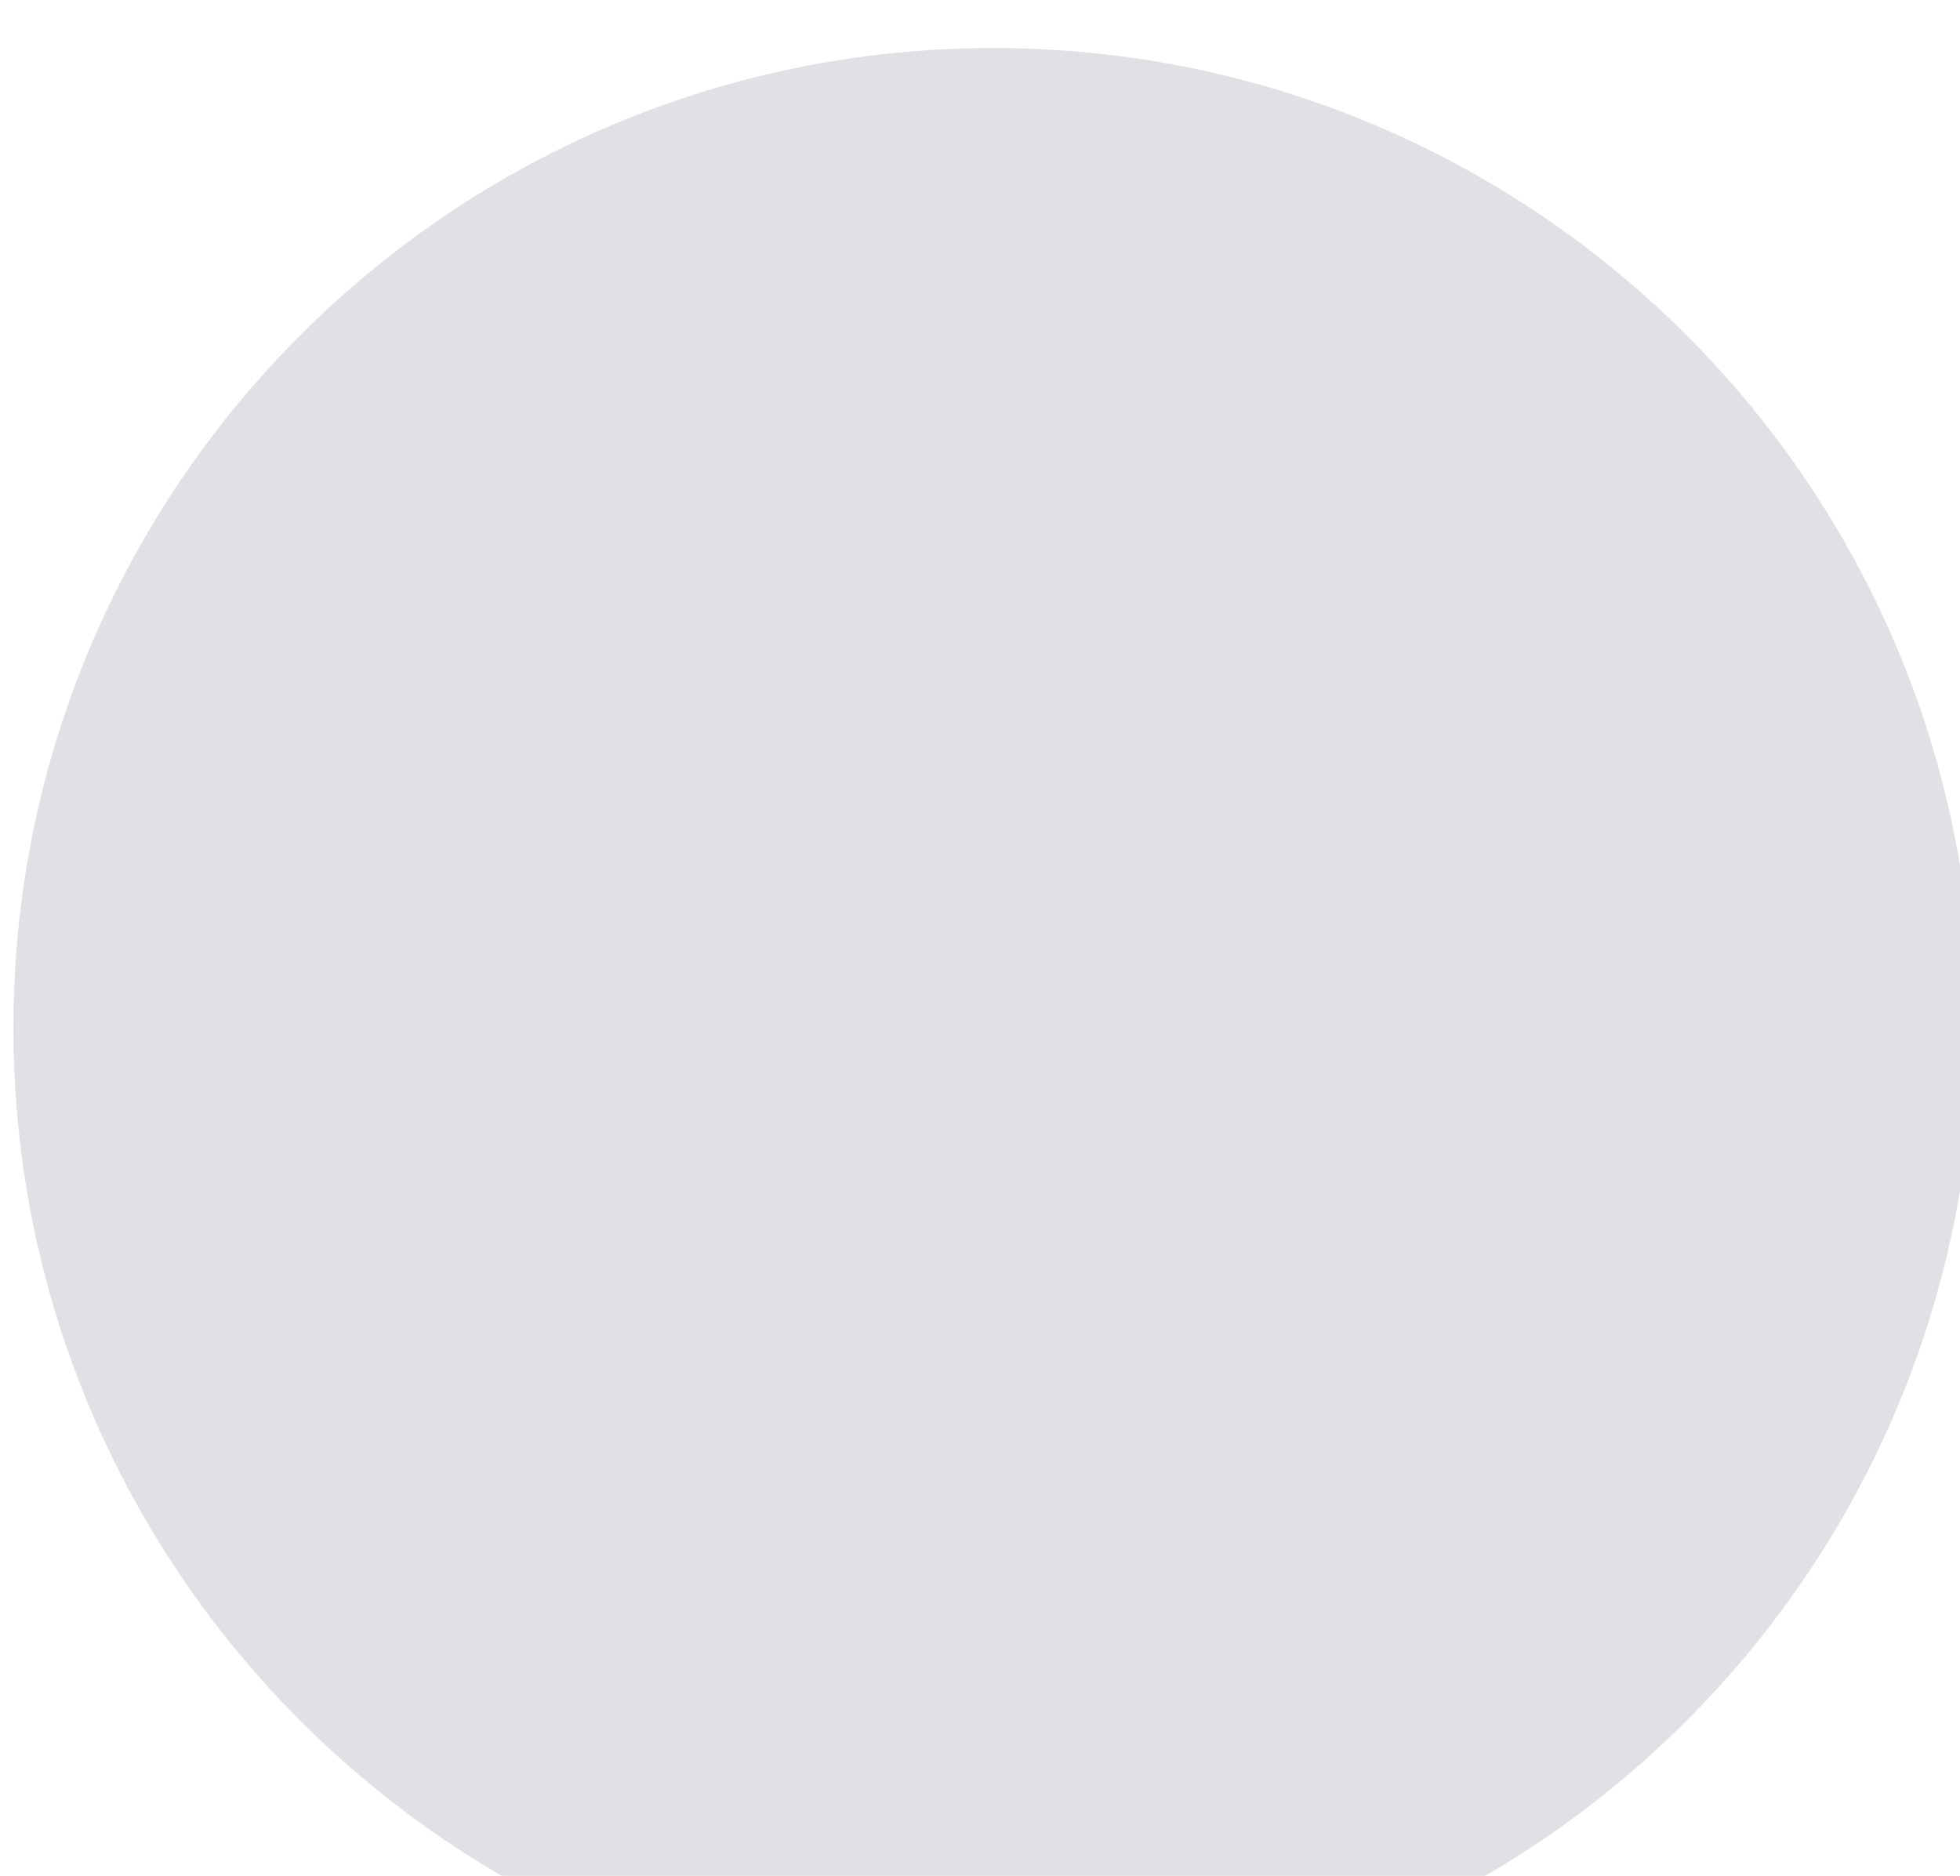
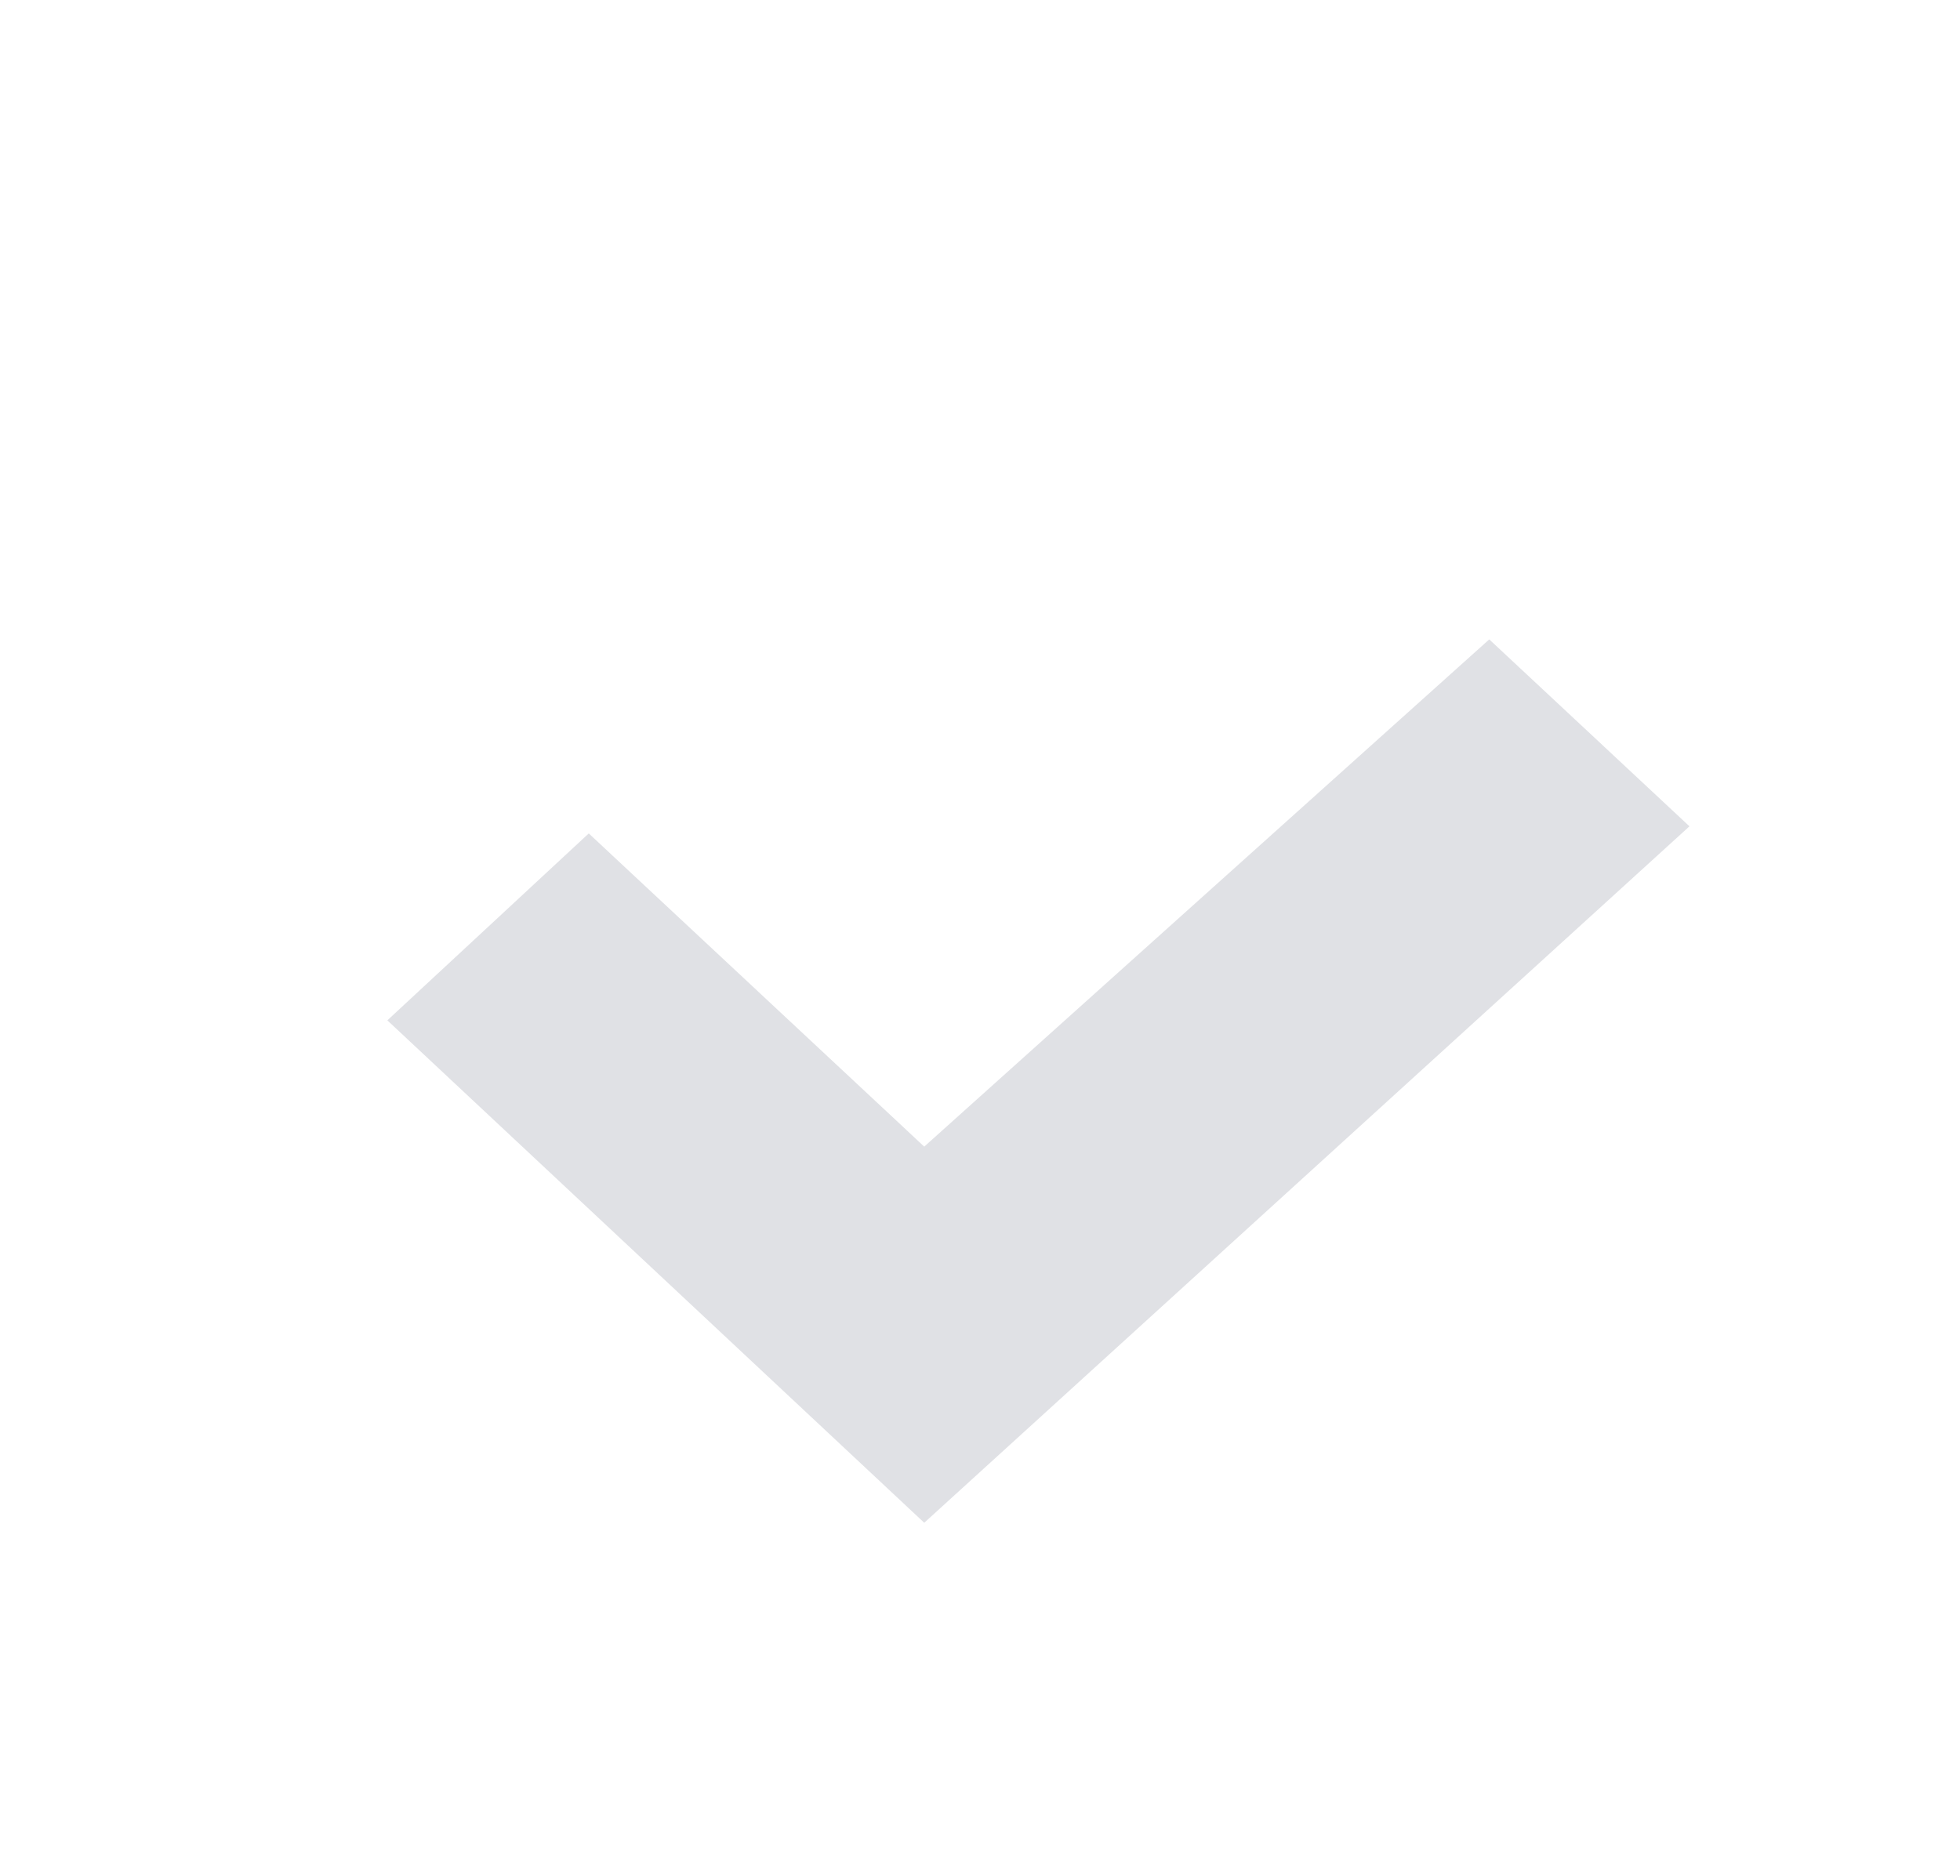
<svg xmlns="http://www.w3.org/2000/svg" width="140" height="134" viewBox="0 0 140 134" fill="none">
  <g clip-path="url(#clip0_87_1254)">
    <g filter="url(#filter0_ii_87_1254)">
-       <path d="M140.375 69.875C140.375 108.535 109.035 139.875 70.375 139.875C31.715 139.875 0.375 108.535 0.375 69.875C0.375 31.215 31.715 -0.125 70.375 -0.125C109.035 -0.125 140.375 31.215 140.375 69.875Z" fill="#E0E1E5" />
-     </g>
+       </g>
    <g filter="url(#filter1_ii_87_1254)">
-       <path d="M65.434 105.218L27.085 69.329L41.472 55.977L65.434 78.35L105.792 42.117L120.093 55.469L65.434 105.218Z" fill="#E0E1E5" />
+       <path d="M65.434 105.218L27.085 69.329L41.472 55.977L65.434 78.35L105.792 42.117L120.093 55.469Z" fill="#E0E1E5" />
    </g>
  </g>
  <defs>
    <filter id="filter0_ii_87_1254" x="-3.083" y="-0.125" width="147.499" height="143.557" filterUnits="userSpaceOnUse" color-interpolation-filters="sRGB">
      <feFlood flood-opacity="0" result="BackgroundImageFix" />
      <feBlend mode="normal" in="SourceGraphic" in2="BackgroundImageFix" result="shape" />
      <feColorMatrix in="SourceAlpha" type="matrix" values="0 0 0 0 0 0 0 0 0 0 0 0 0 0 0 0 0 0 127 0" result="hardAlpha" />
      <feOffset dx="-3.458" />
      <feGaussianBlur stdDeviation="4.514" />
      <feComposite in2="hardAlpha" operator="arithmetic" k2="-1" k3="1" />
      <feColorMatrix type="matrix" values="0 0 0 0 0.989 0 0 0 0 0.989 0 0 0 0 0.989 0 0 0 0.7 0" />
      <feBlend mode="normal" in2="shape" result="effect1_innerShadow_87_1254" />
      <feColorMatrix in="SourceAlpha" type="matrix" values="0 0 0 0 0 0 0 0 0 0 0 0 0 0 0 0 0 0 127 0" result="hardAlpha" />
      <feOffset dx="4.041" dy="3.557" />
      <feGaussianBlur stdDeviation="2.746" />
      <feComposite in2="hardAlpha" operator="arithmetic" k2="-1" k3="1" />
      <feColorMatrix type="matrix" values="0 0 0 0 0.55 0 0 0 0 0.55 0 0 0 0 0.55 0 0 0 0.15 0" />
      <feBlend mode="normal" in2="effect1_innerShadow_87_1254" result="effect2_innerShadow_87_1254" />
    </filter>
    <filter id="filter1_ii_87_1254" x="23.627" y="42.117" width="100.506" height="66.658" filterUnits="userSpaceOnUse" color-interpolation-filters="sRGB">
      <feFlood flood-opacity="0" result="BackgroundImageFix" />
      <feBlend mode="normal" in="SourceGraphic" in2="BackgroundImageFix" result="shape" />
      <feColorMatrix in="SourceAlpha" type="matrix" values="0 0 0 0 0 0 0 0 0 0 0 0 0 0 0 0 0 0 127 0" result="hardAlpha" />
      <feOffset dx="-3.458" />
      <feGaussianBlur stdDeviation="4.514" />
      <feComposite in2="hardAlpha" operator="arithmetic" k2="-1" k3="1" />
      <feColorMatrix type="matrix" values="0 0 0 0 0.989 0 0 0 0 0.989 0 0 0 0 0.989 0 0 0 0.7 0" />
      <feBlend mode="normal" in2="shape" result="effect1_innerShadow_87_1254" />
      <feColorMatrix in="SourceAlpha" type="matrix" values="0 0 0 0 0 0 0 0 0 0 0 0 0 0 0 0 0 0 127 0" result="hardAlpha" />
      <feOffset dx="4.041" dy="3.557" />
      <feGaussianBlur stdDeviation="2.746" />
      <feComposite in2="hardAlpha" operator="arithmetic" k2="-1" k3="1" />
      <feColorMatrix type="matrix" values="0 0 0 0 0.55 0 0 0 0 0.55 0 0 0 0 0.55 0 0 0 0.15 0" />
      <feBlend mode="normal" in2="effect1_innerShadow_87_1254" result="effect2_innerShadow_87_1254" />
    </filter>
    <clipPath id="clip0_87_1254">
      <rect width="140" height="134" fill="white" />
    </clipPath>
  </defs>
</svg>